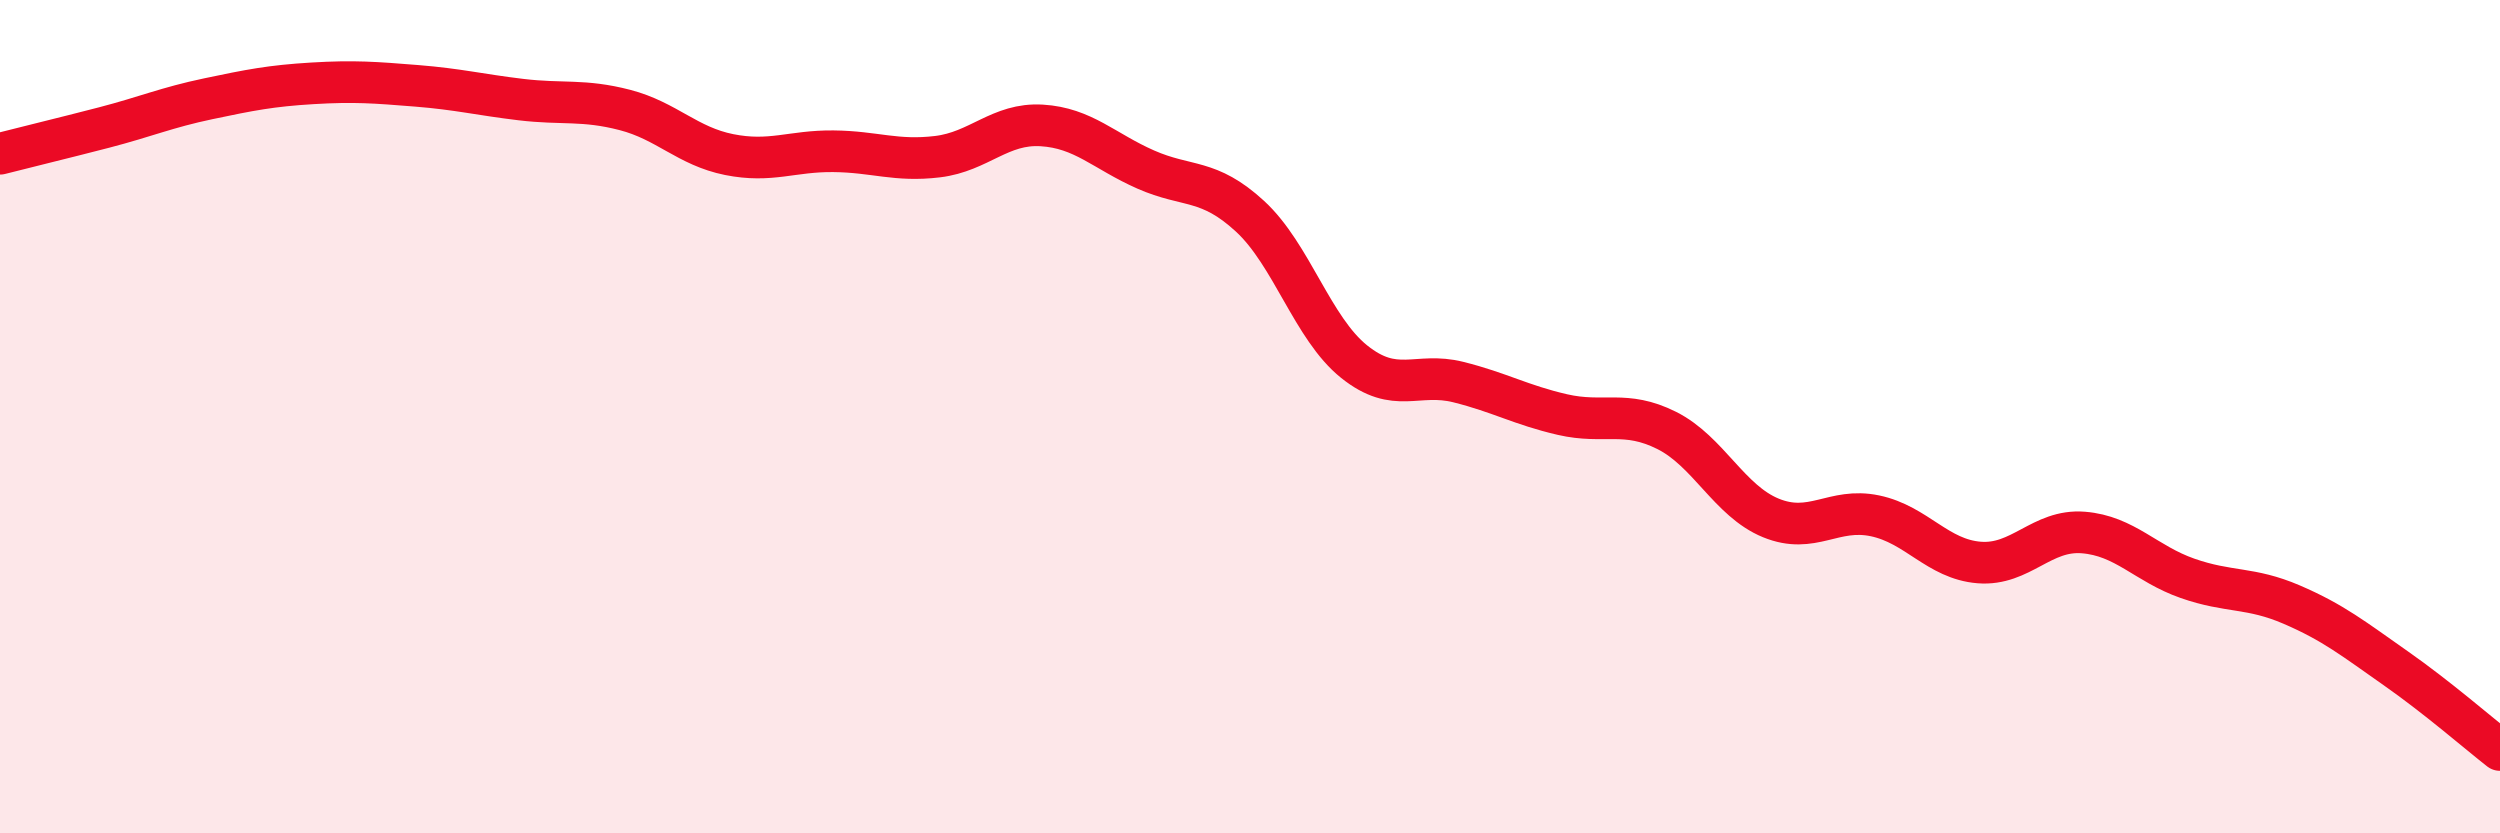
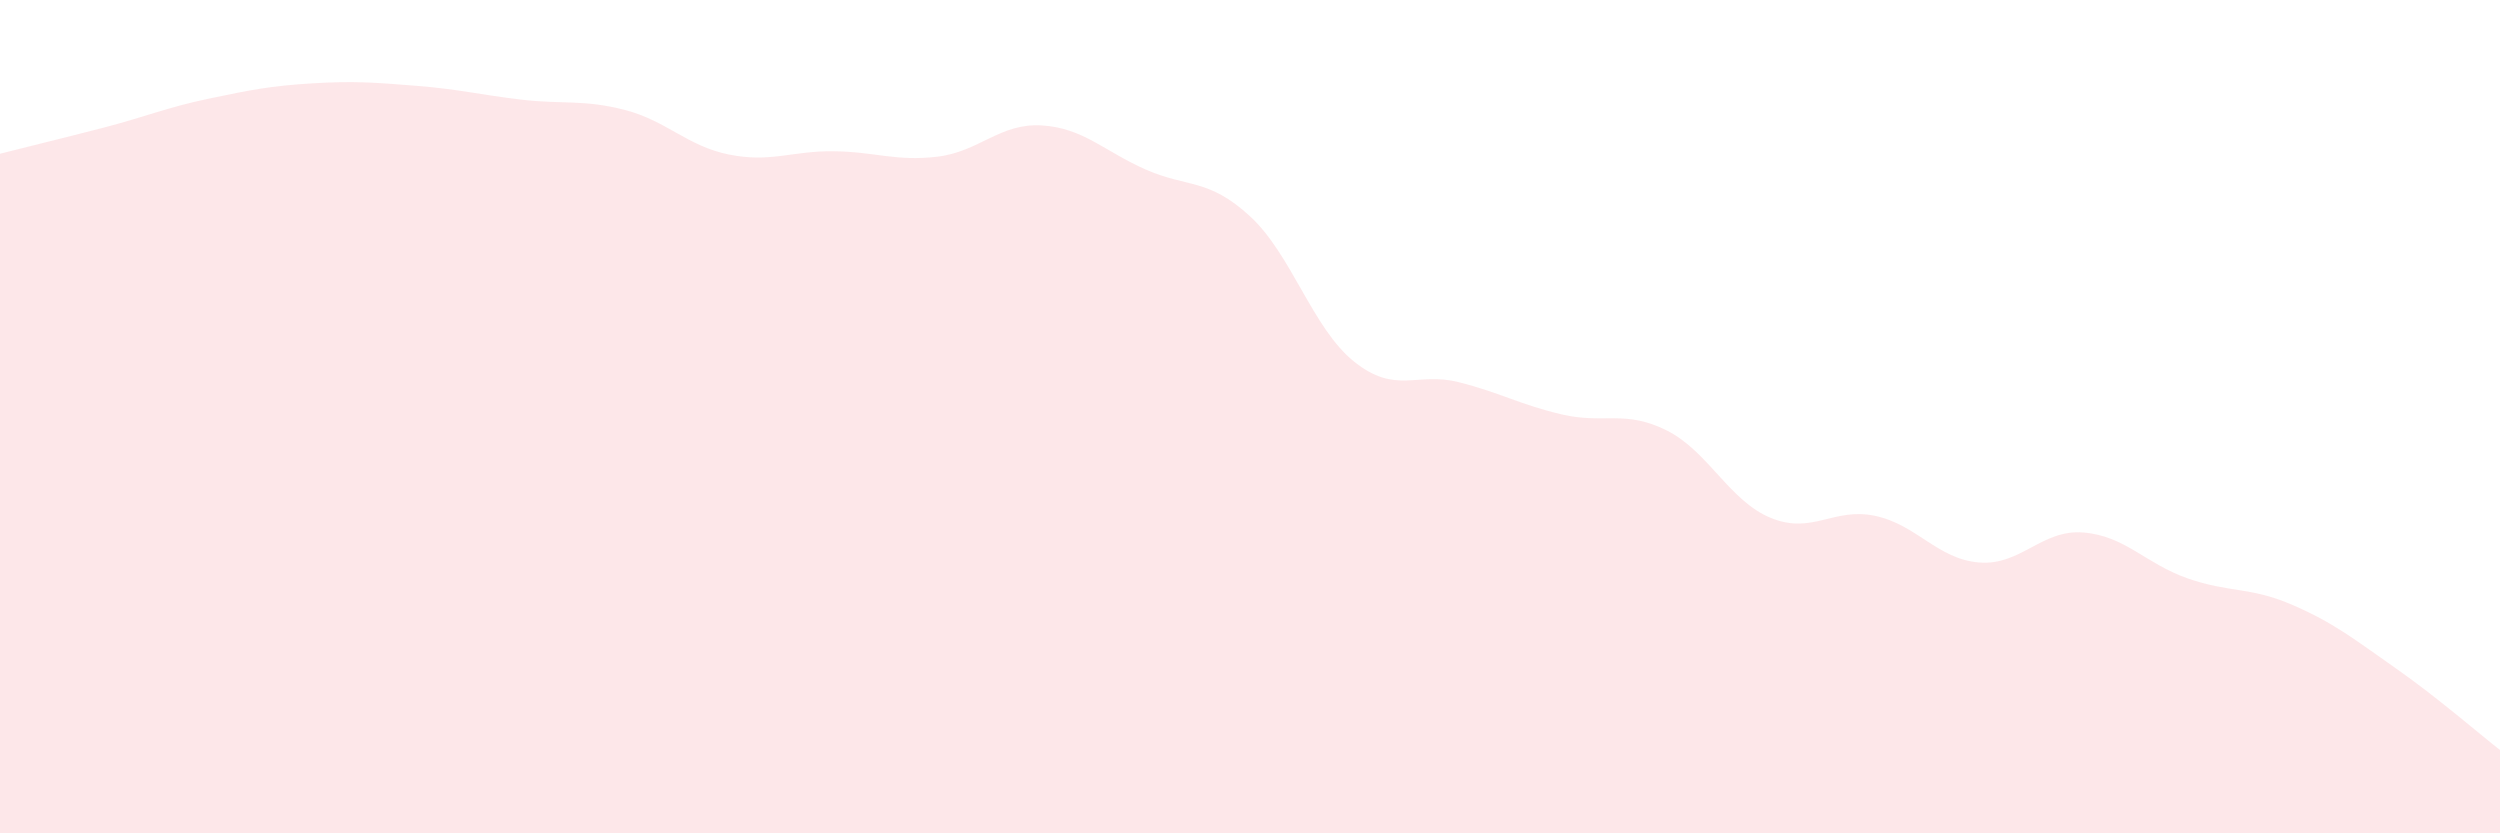
<svg xmlns="http://www.w3.org/2000/svg" width="60" height="20" viewBox="0 0 60 20">
  <path d="M 0,3.69 C 0.5,3.56 1.5,3.32 2.5,3.06 C 3.5,2.8 4,2.58 5,2.37 C 6,2.16 6.5,2.06 7.5,2 C 8.5,1.94 9,1.98 10,2.06 C 11,2.14 11.5,2.27 12.5,2.39 C 13.5,2.51 14,2.38 15,2.64 C 16,2.9 16.5,3.51 17.5,3.71 C 18.5,3.91 19,3.62 20,3.63 C 21,3.64 21.5,3.88 22.5,3.76 C 23.5,3.64 24,2.95 25,3.01 C 26,3.07 26.5,3.63 27.5,4.07 C 28.5,4.51 29,4.27 30,5.19 C 31,6.11 31.5,7.88 32.5,8.68 C 33.5,9.48 34,8.92 35,9.17 C 36,9.42 36.5,9.72 37.5,9.95 C 38.5,10.18 39,9.83 40,10.33 C 41,10.83 41.5,12.02 42.5,12.43 C 43.5,12.84 44,12.17 45,12.38 C 46,12.59 46.5,13.42 47.5,13.5 C 48.5,13.58 49,12.7 50,12.78 C 51,12.86 51.5,13.53 52.5,13.88 C 53.5,14.23 54,14.08 55,14.51 C 56,14.94 56.5,15.34 57.5,16.04 C 58.5,16.74 59.5,17.61 60,18L60 20L0 20Z" fill="#EB0A25" opacity="0.1" stroke-linecap="round" stroke-linejoin="round" />
-   <path d="M 0,3.69 C 0.5,3.56 1.5,3.32 2.5,3.06 C 3.5,2.8 4,2.58 5,2.37 C 6,2.16 6.5,2.06 7.5,2 C 8.5,1.94 9,1.98 10,2.06 C 11,2.14 11.5,2.27 12.5,2.39 C 13.5,2.51 14,2.38 15,2.64 C 16,2.9 16.5,3.51 17.5,3.71 C 18.5,3.91 19,3.62 20,3.63 C 21,3.64 21.5,3.88 22.5,3.76 C 23.5,3.64 24,2.95 25,3.01 C 26,3.07 26.5,3.63 27.5,4.07 C 28.5,4.51 29,4.27 30,5.19 C 31,6.11 31.5,7.88 32.5,8.68 C 33.5,9.48 34,8.92 35,9.17 C 36,9.42 36.5,9.72 37.5,9.95 C 38.5,10.18 39,9.83 40,10.33 C 41,10.83 41.5,12.02 42.5,12.43 C 43.5,12.84 44,12.17 45,12.38 C 46,12.59 46.5,13.42 47.5,13.5 C 48.5,13.58 49,12.7 50,12.78 C 51,12.86 51.5,13.53 52.5,13.88 C 53.5,14.23 54,14.08 55,14.51 C 56,14.94 56.5,15.34 57.5,16.04 C 58.5,16.74 59.5,17.61 60,18" stroke="#EB0A25" stroke-width="1" fill="none" stroke-linecap="round" stroke-linejoin="round" />
</svg>